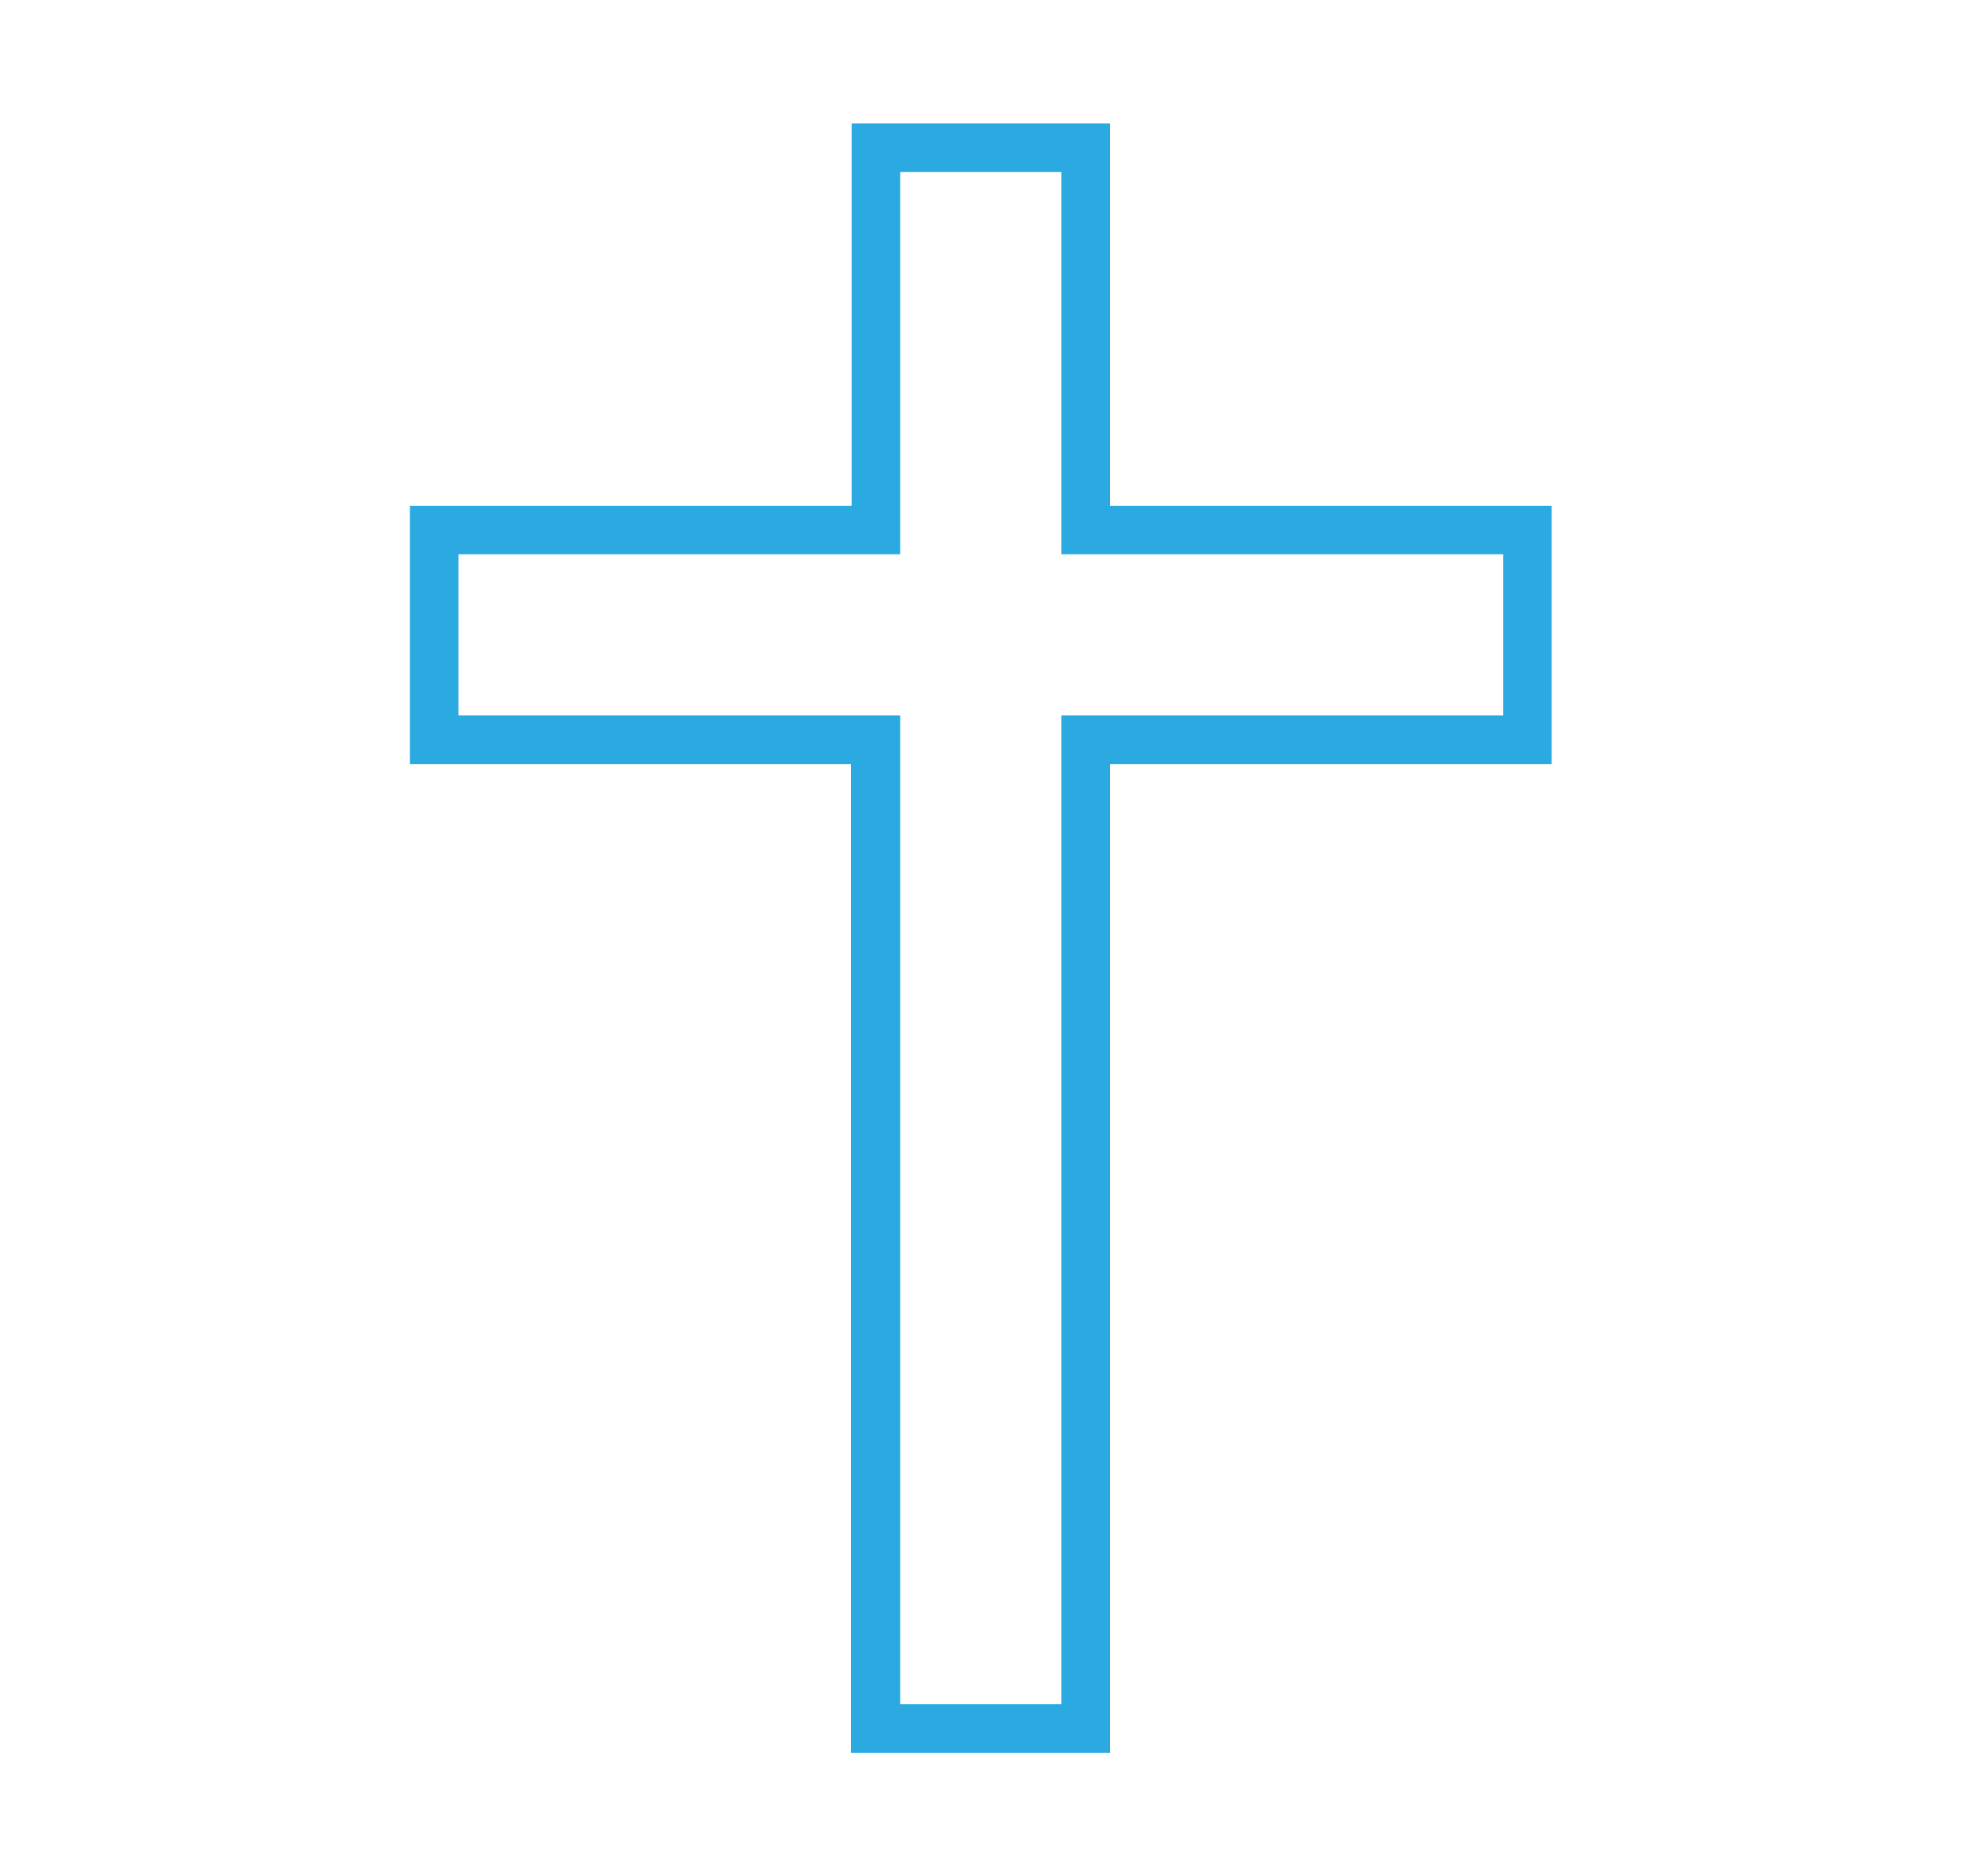
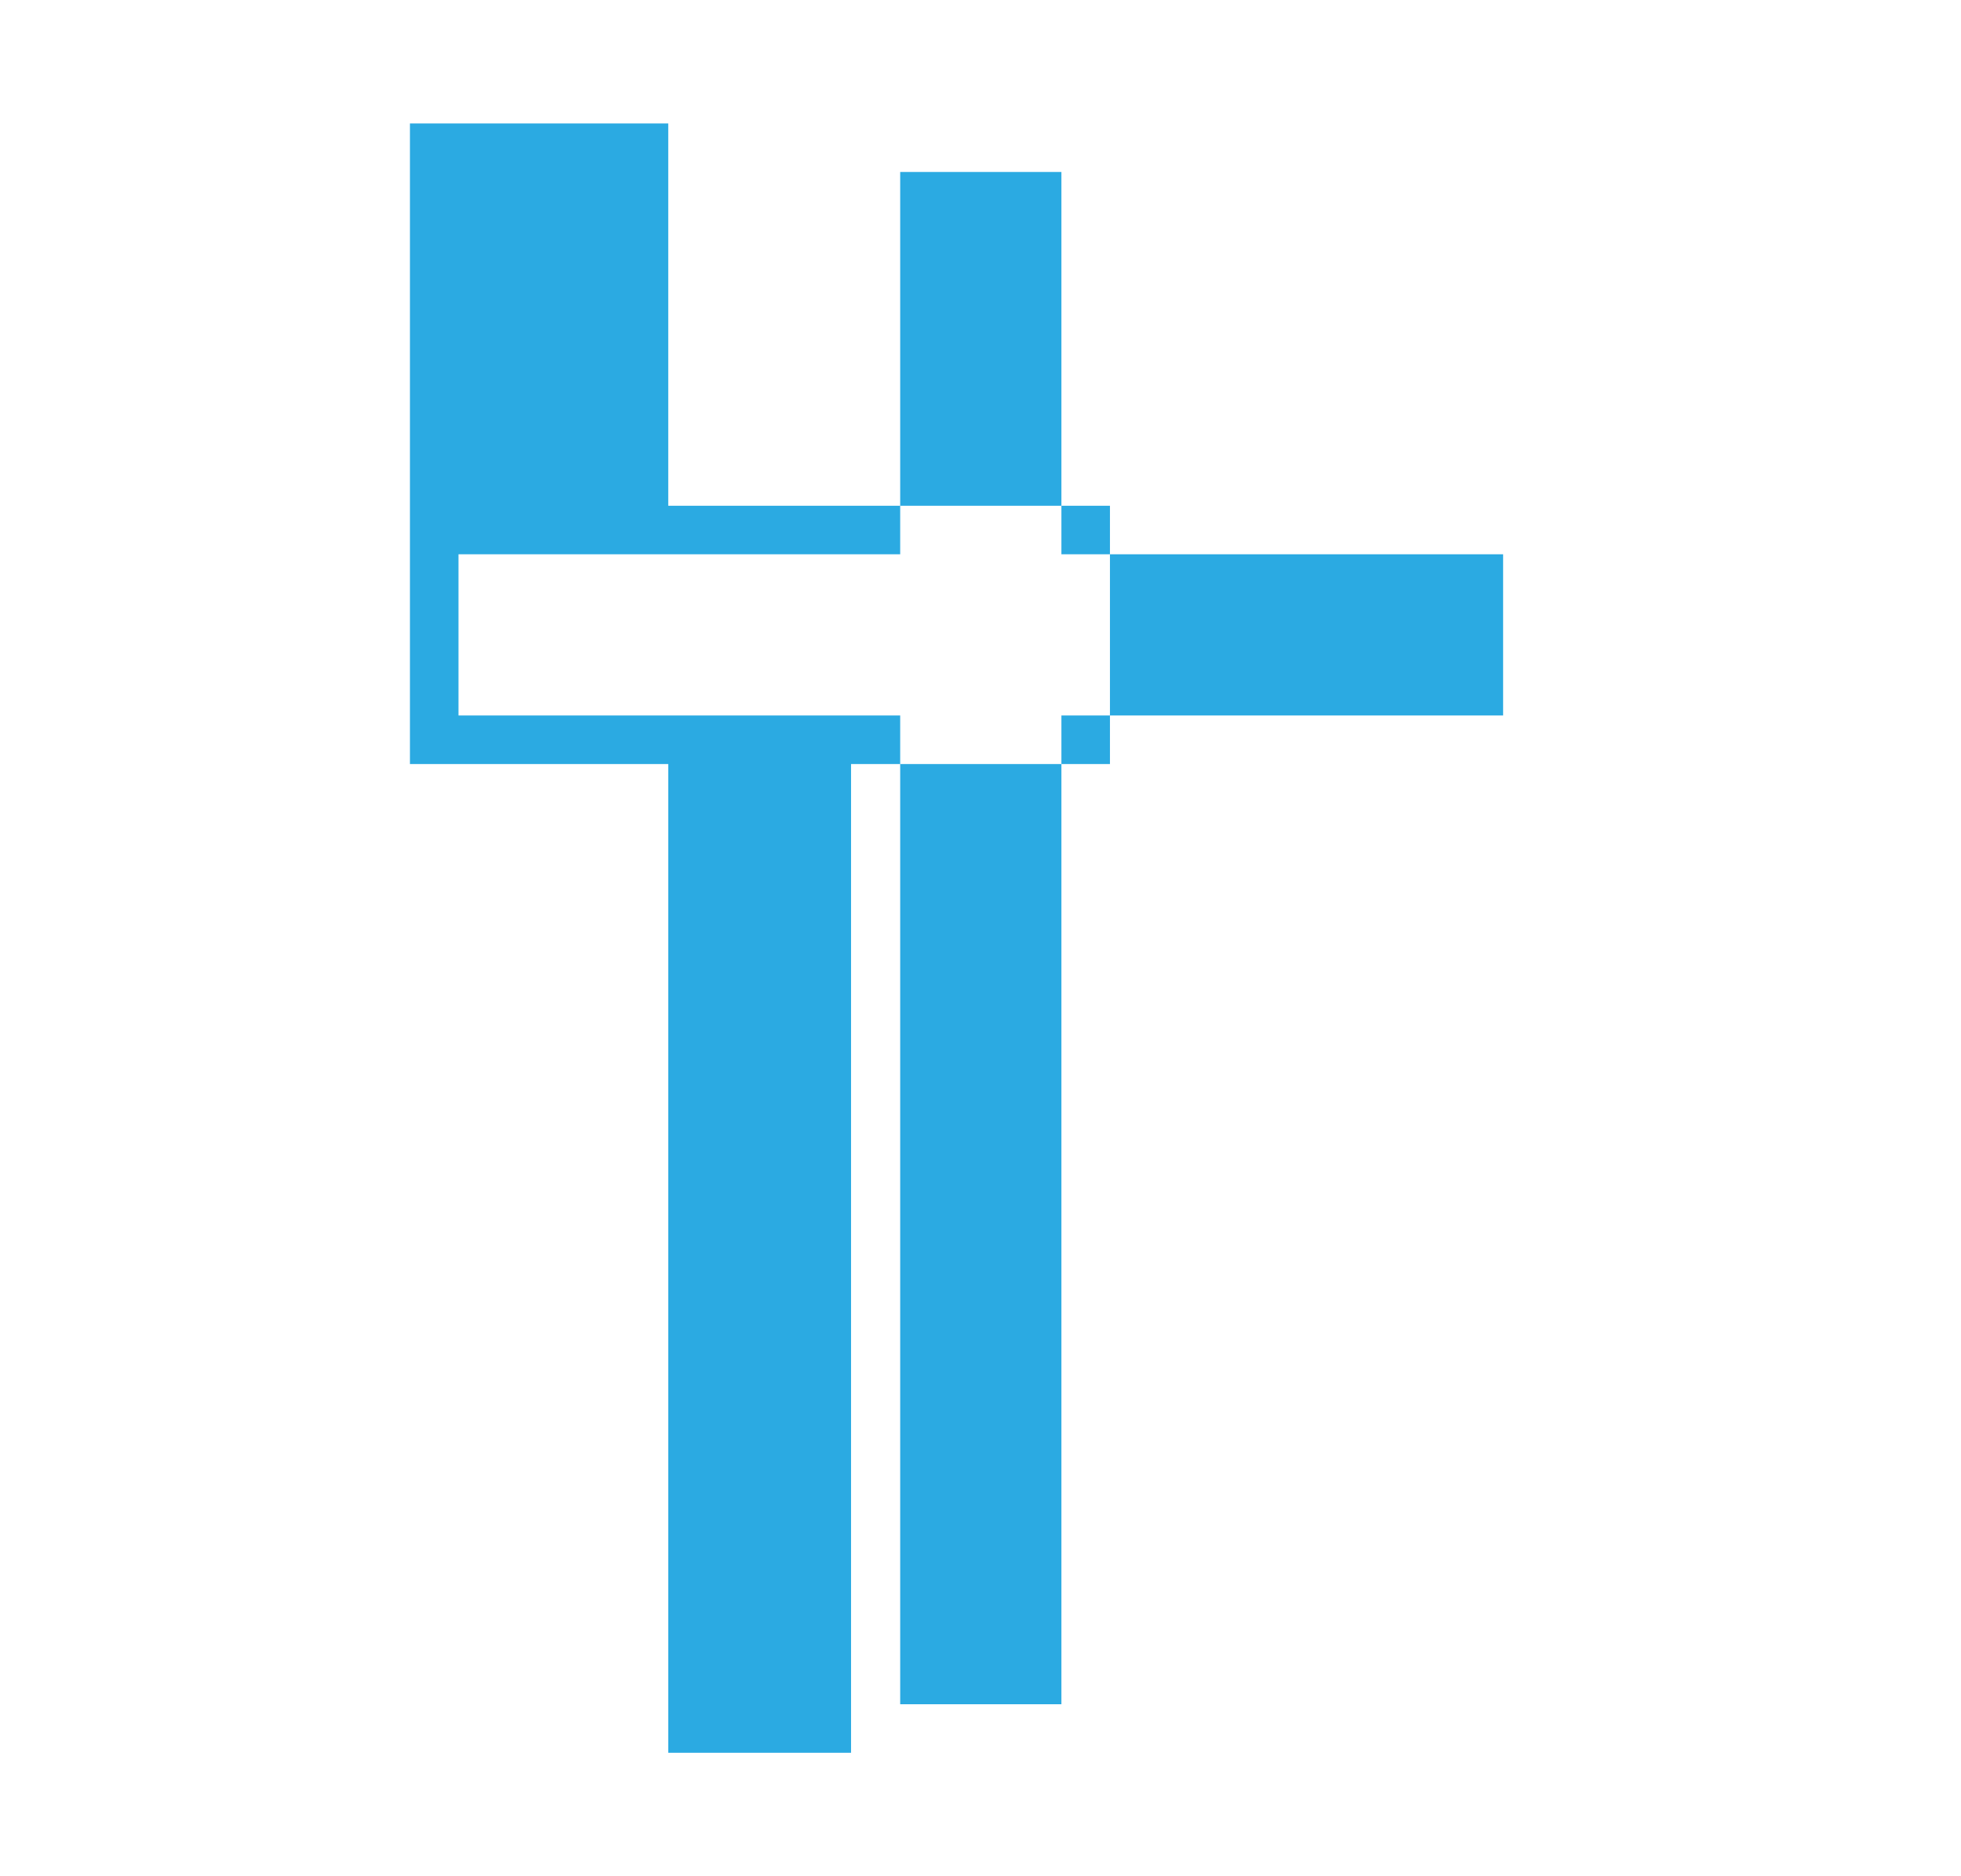
<svg xmlns="http://www.w3.org/2000/svg" version="1.1" id="Layer_1" x="0px" y="0px" viewBox="0 0 327.2 313.1" style="enable-background:new 0 0 327.2 313.1;" xml:space="preserve">
  <style type="text/css">
	.st0{fill:#29ABE2;}
	.st1{fill:#134069;}
	.st2{fill:none;}
	.st3{fill:#FFFFFF;}
	.st4{fill:#F2F2F2;}
	.st5{fill:#123F6B;}
	.st6{fill:#2BAAE2;}
	.st7{fill:#124069;}
	.st8{fill:#29AAE0;}
	.st9{fill:#EAEAEA;}
	.st10{clip-path:url(#SVGID_2_);}
</style>
-   <path class="st6" d="M185.1,292.5h-43.1v-165H68.4V84.4h73.7V20.6h43.1v63.8h73.7v43.1h-73.7V292.5z M150.2,284.4h26.9v-165h73.7  V92.5h-73.7V28.7h-26.9v63.8H76.5v26.9h73.7V284.4z" />
+   <path class="st6" d="M185.1,292.5h-43.1v-165H68.4V84.4V20.6h43.1v63.8h73.7v43.1h-73.7V292.5z M150.2,284.4h26.9v-165h73.7  V92.5h-73.7V28.7h-26.9v63.8H76.5v26.9h73.7V284.4z" />
</svg>